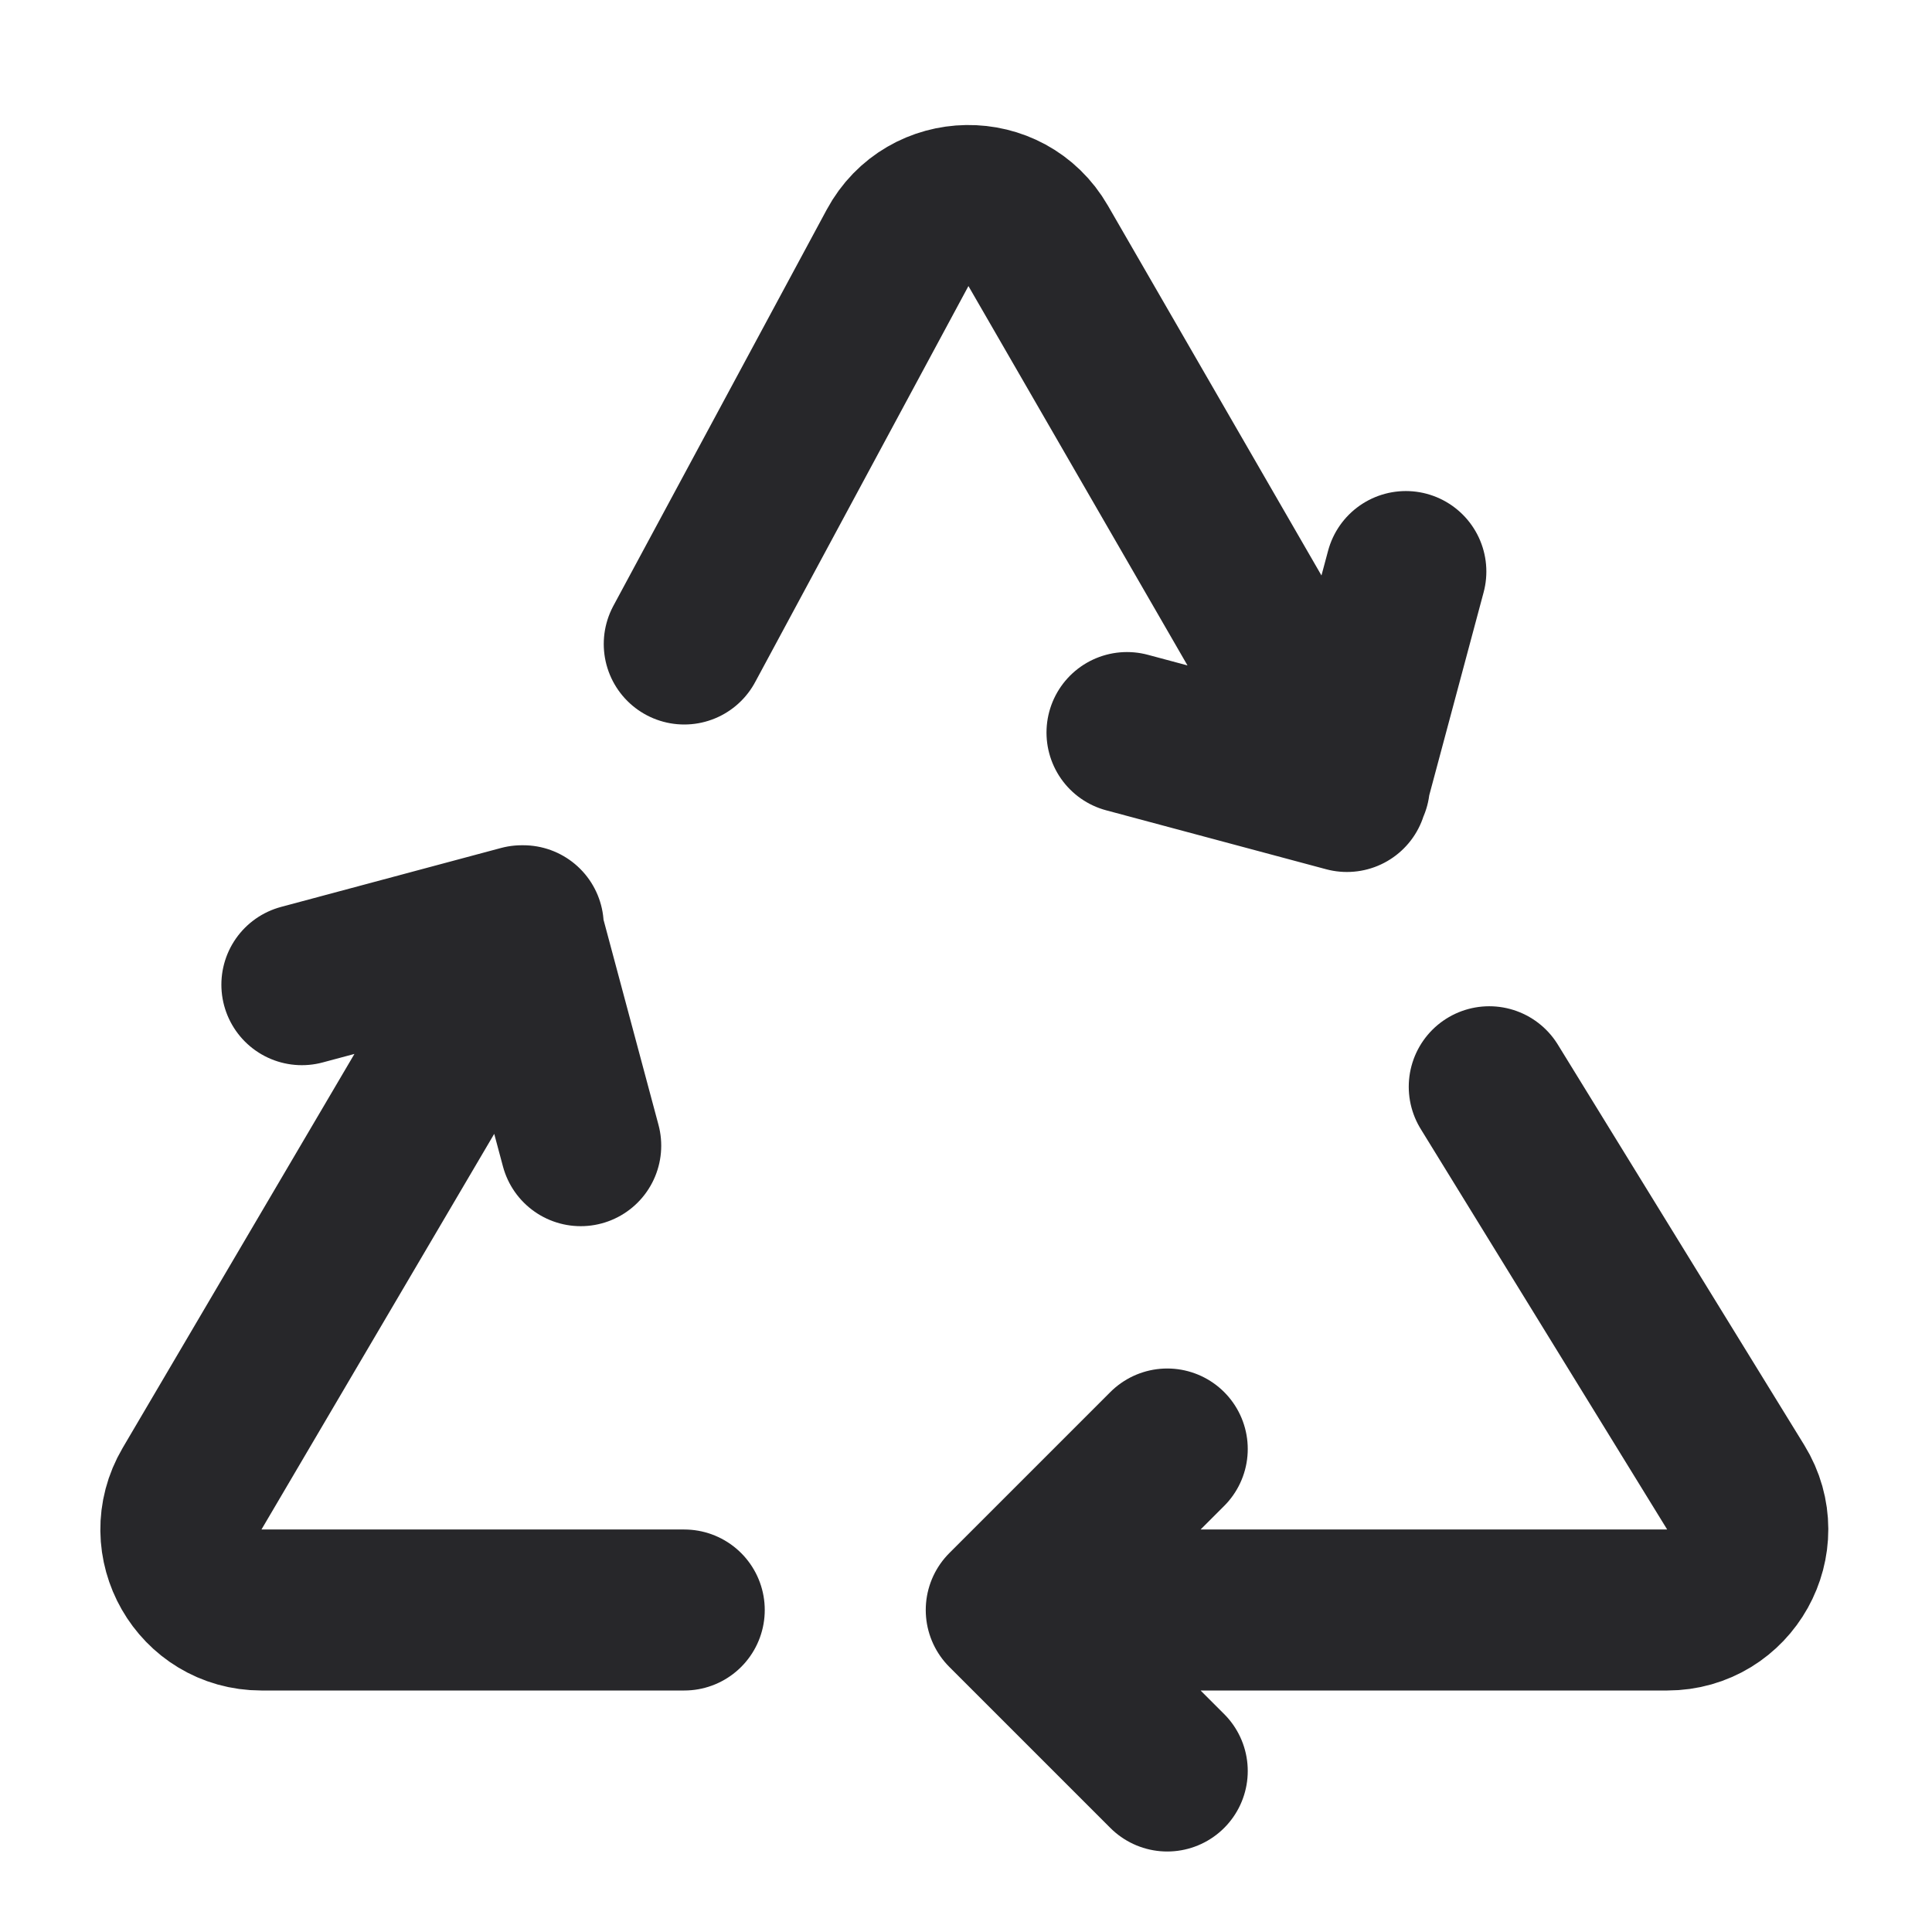
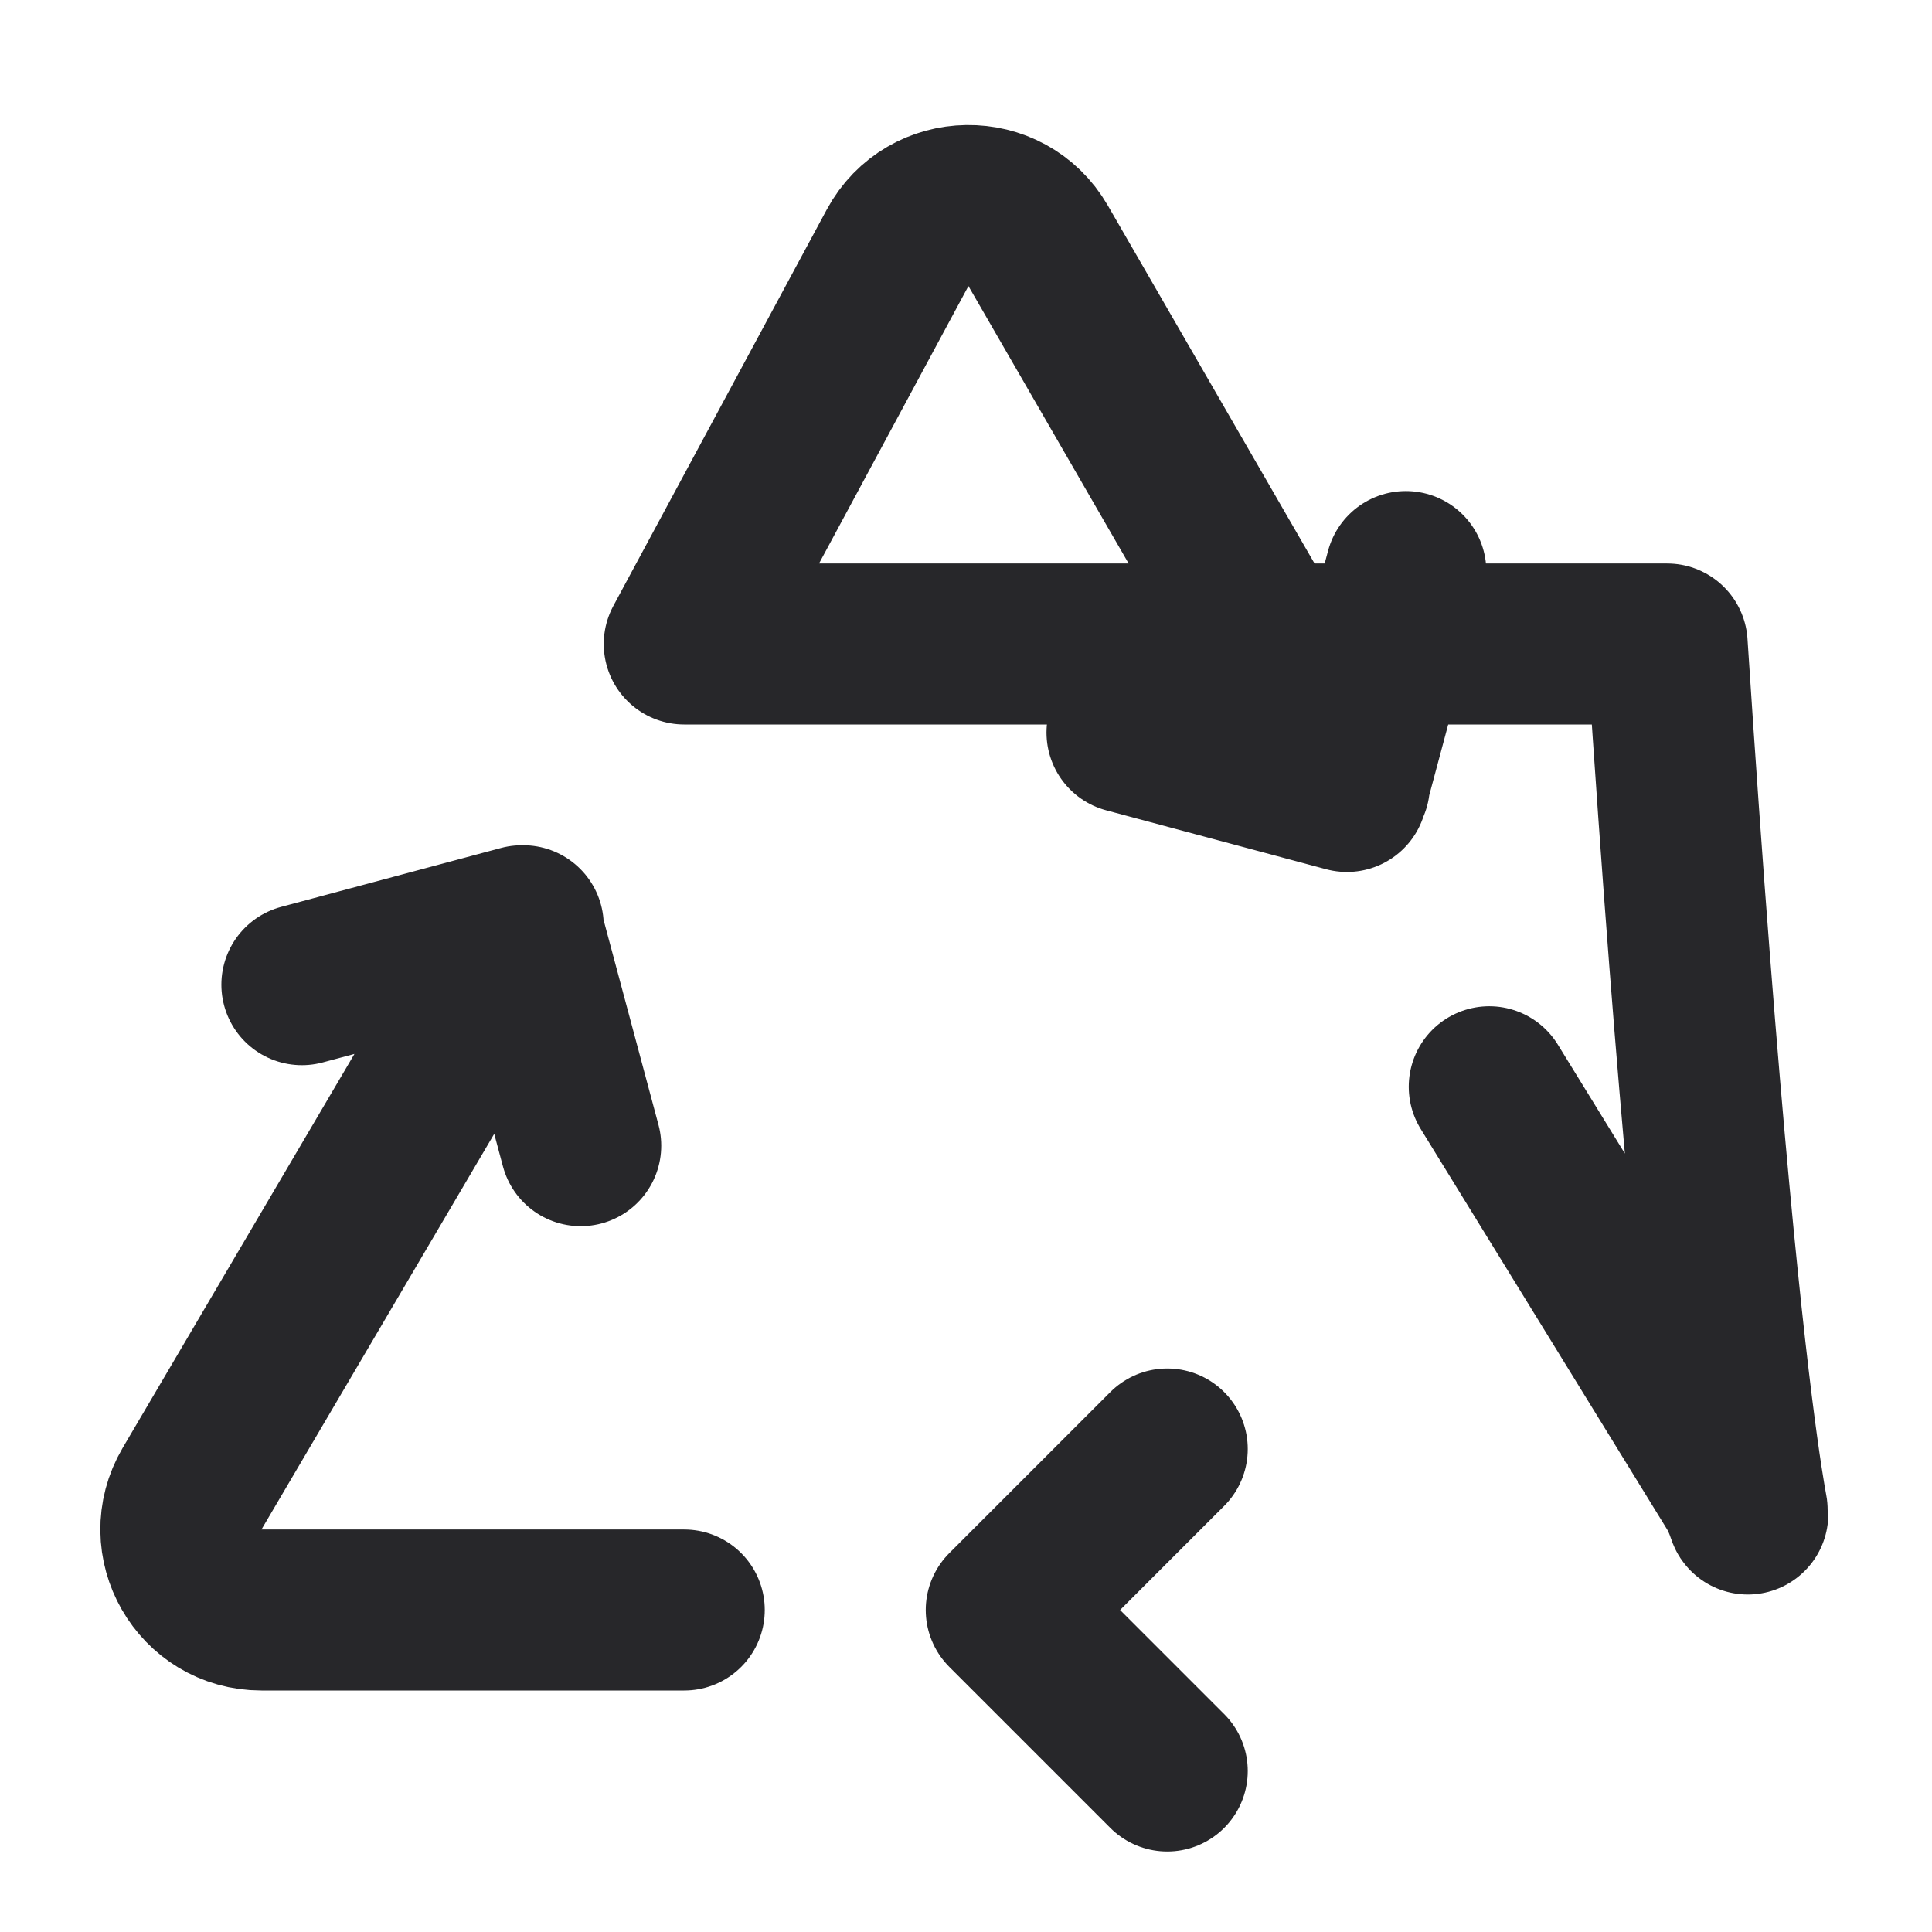
<svg xmlns="http://www.w3.org/2000/svg" width="24" height="24" viewBox="0 0 24 24" fill="none">
-   <path d="M16.763 9.75L12.896 3.053C12.505 2.375 11.521 2.389 11.15 3.079L8.5 8M12.5 20H20.71C21.493 20 21.972 19.142 21.562 18.476L18.5 13.5M12.5 20L14.5 18M12.5 20L14.5 22M6.5 11.5L2.386 18.493C1.994 19.16 2.475 20 3.248 20H8.5M14 9.1L16.732 9.832L17.464 7.1M3.75 12.232L6.482 11.5L7.214 14.232" stroke="#27272A" stroke-width="2" stroke-linecap="round" stroke-linejoin="round" />
+   <path d="M16.763 9.75L12.896 3.053C12.505 2.375 11.521 2.389 11.15 3.079L8.5 8H20.71C21.493 20 21.972 19.142 21.562 18.476L18.5 13.5M12.5 20L14.5 18M12.5 20L14.5 22M6.5 11.5L2.386 18.493C1.994 19.16 2.475 20 3.248 20H8.5M14 9.1L16.732 9.832L17.464 7.1M3.75 12.232L6.482 11.5L7.214 14.232" stroke="#27272A" stroke-width="2" stroke-linecap="round" stroke-linejoin="round" />
</svg>